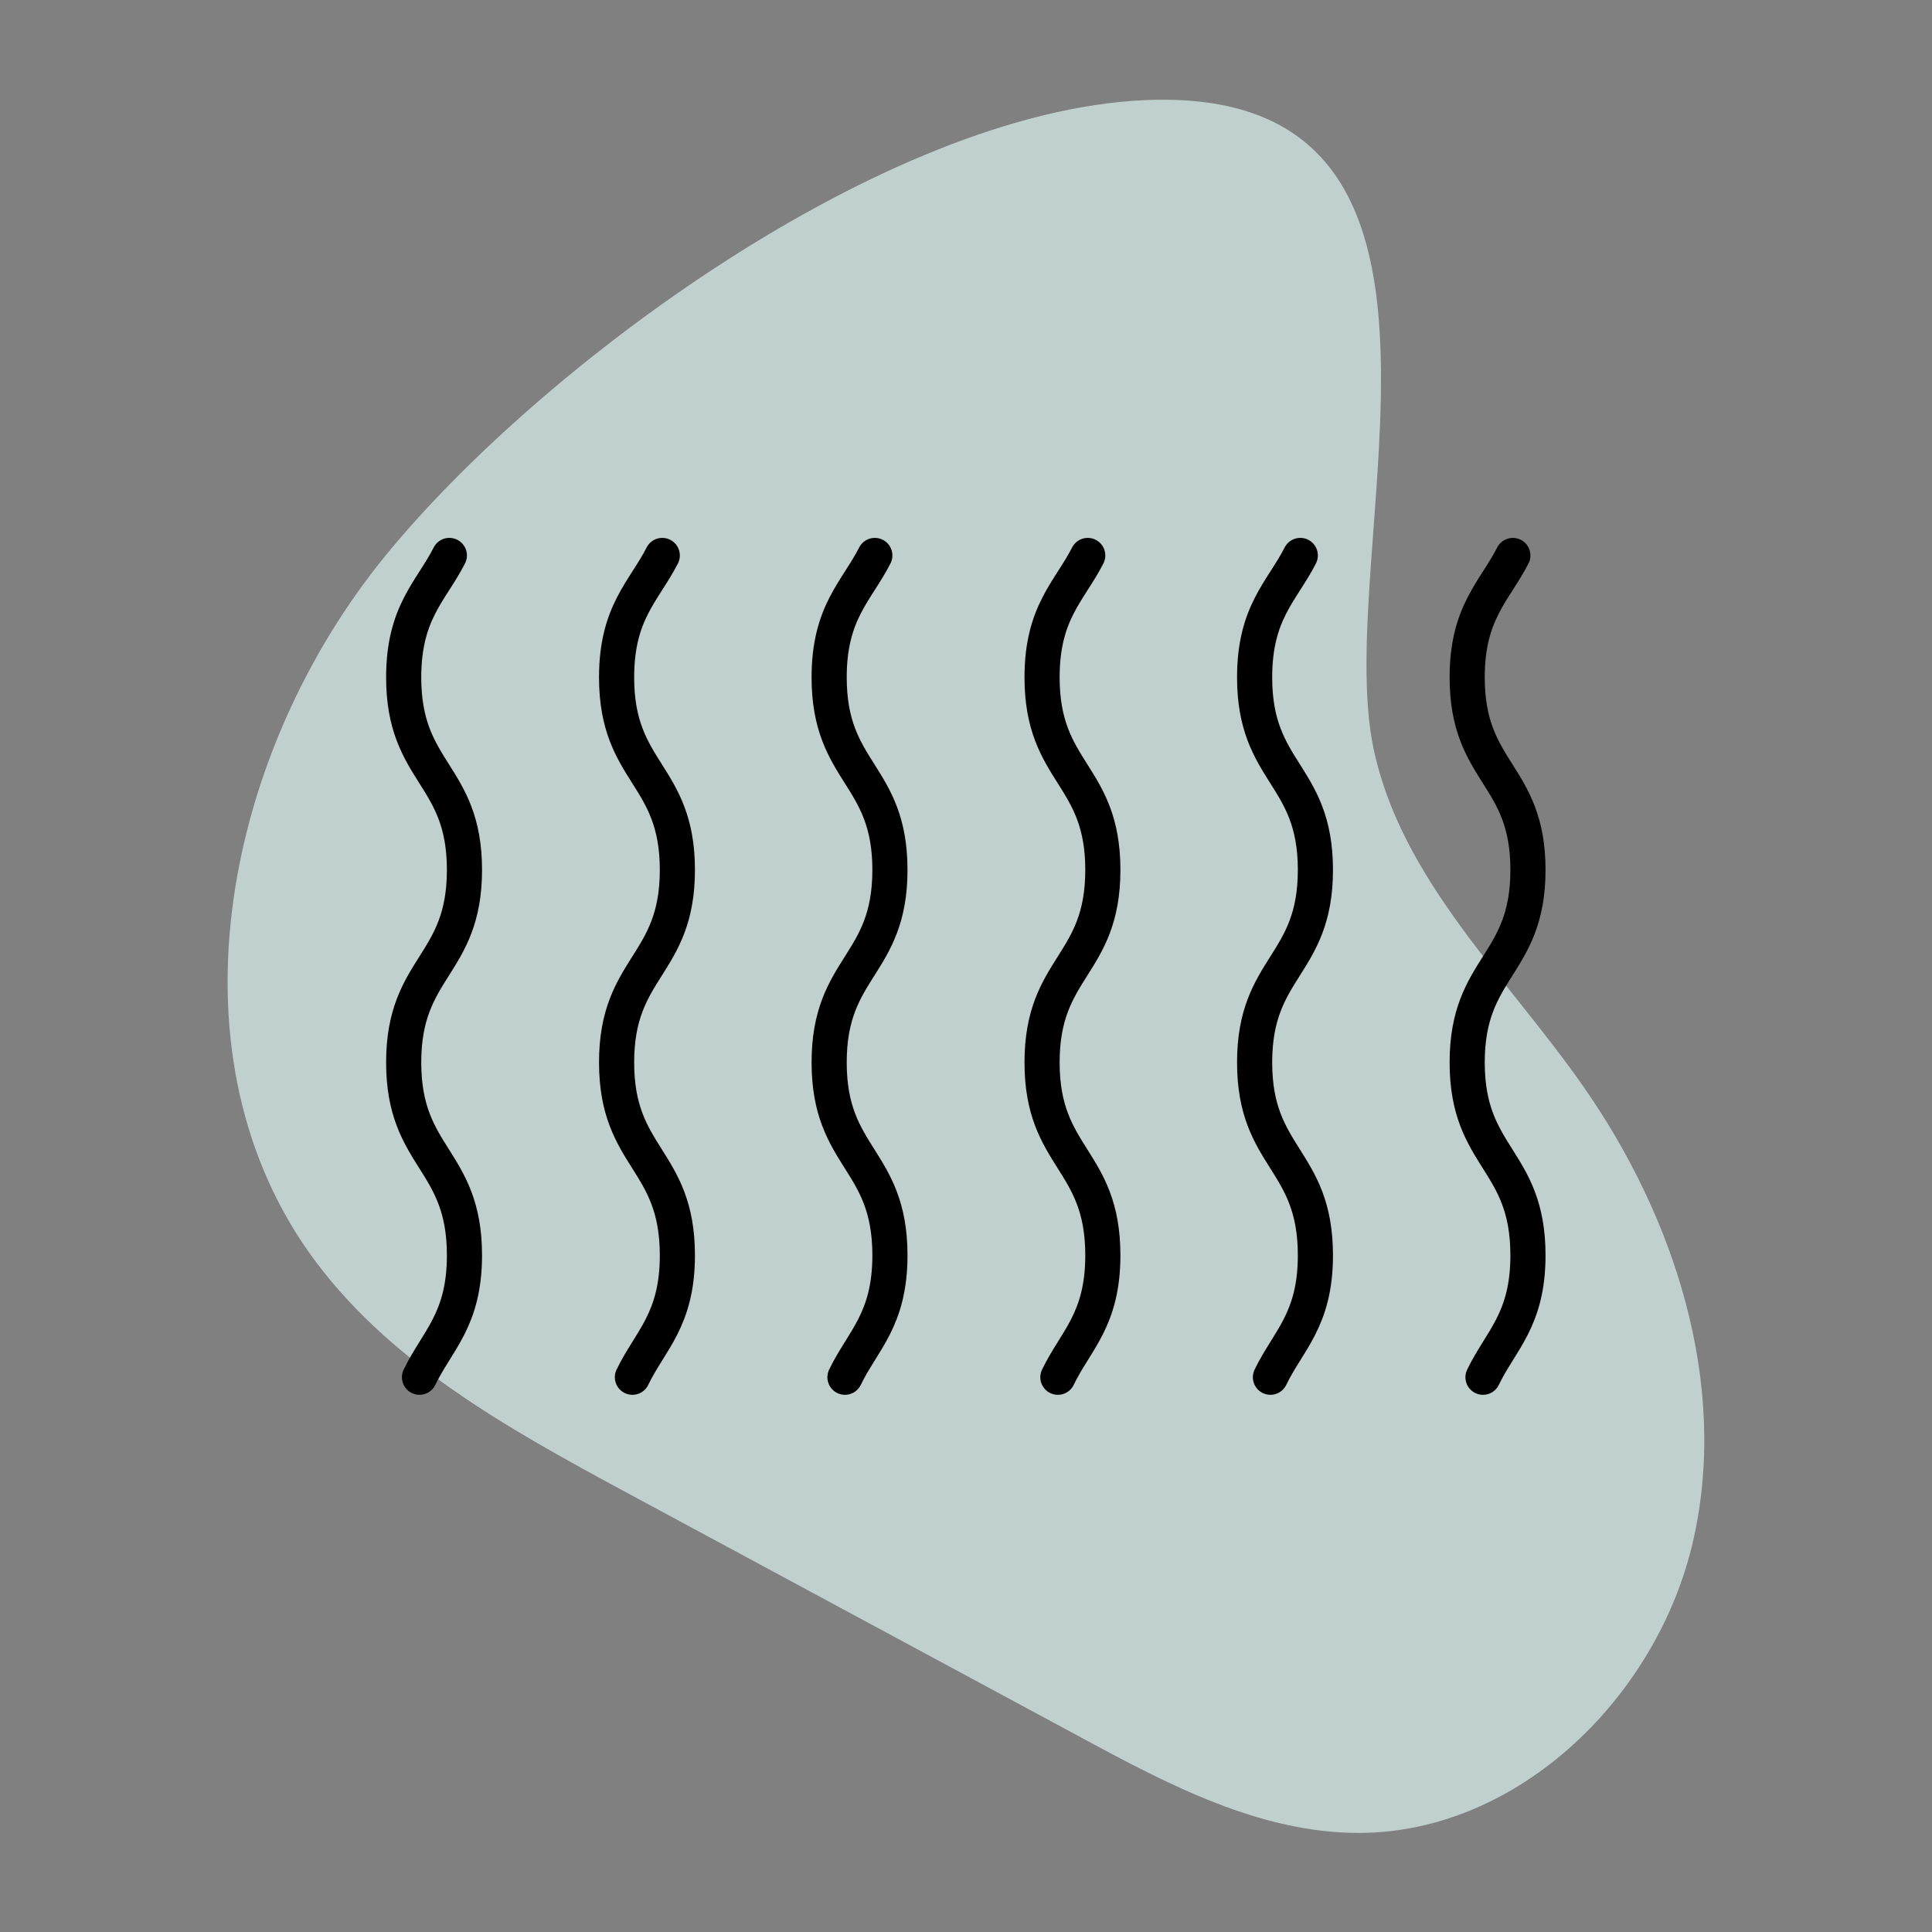
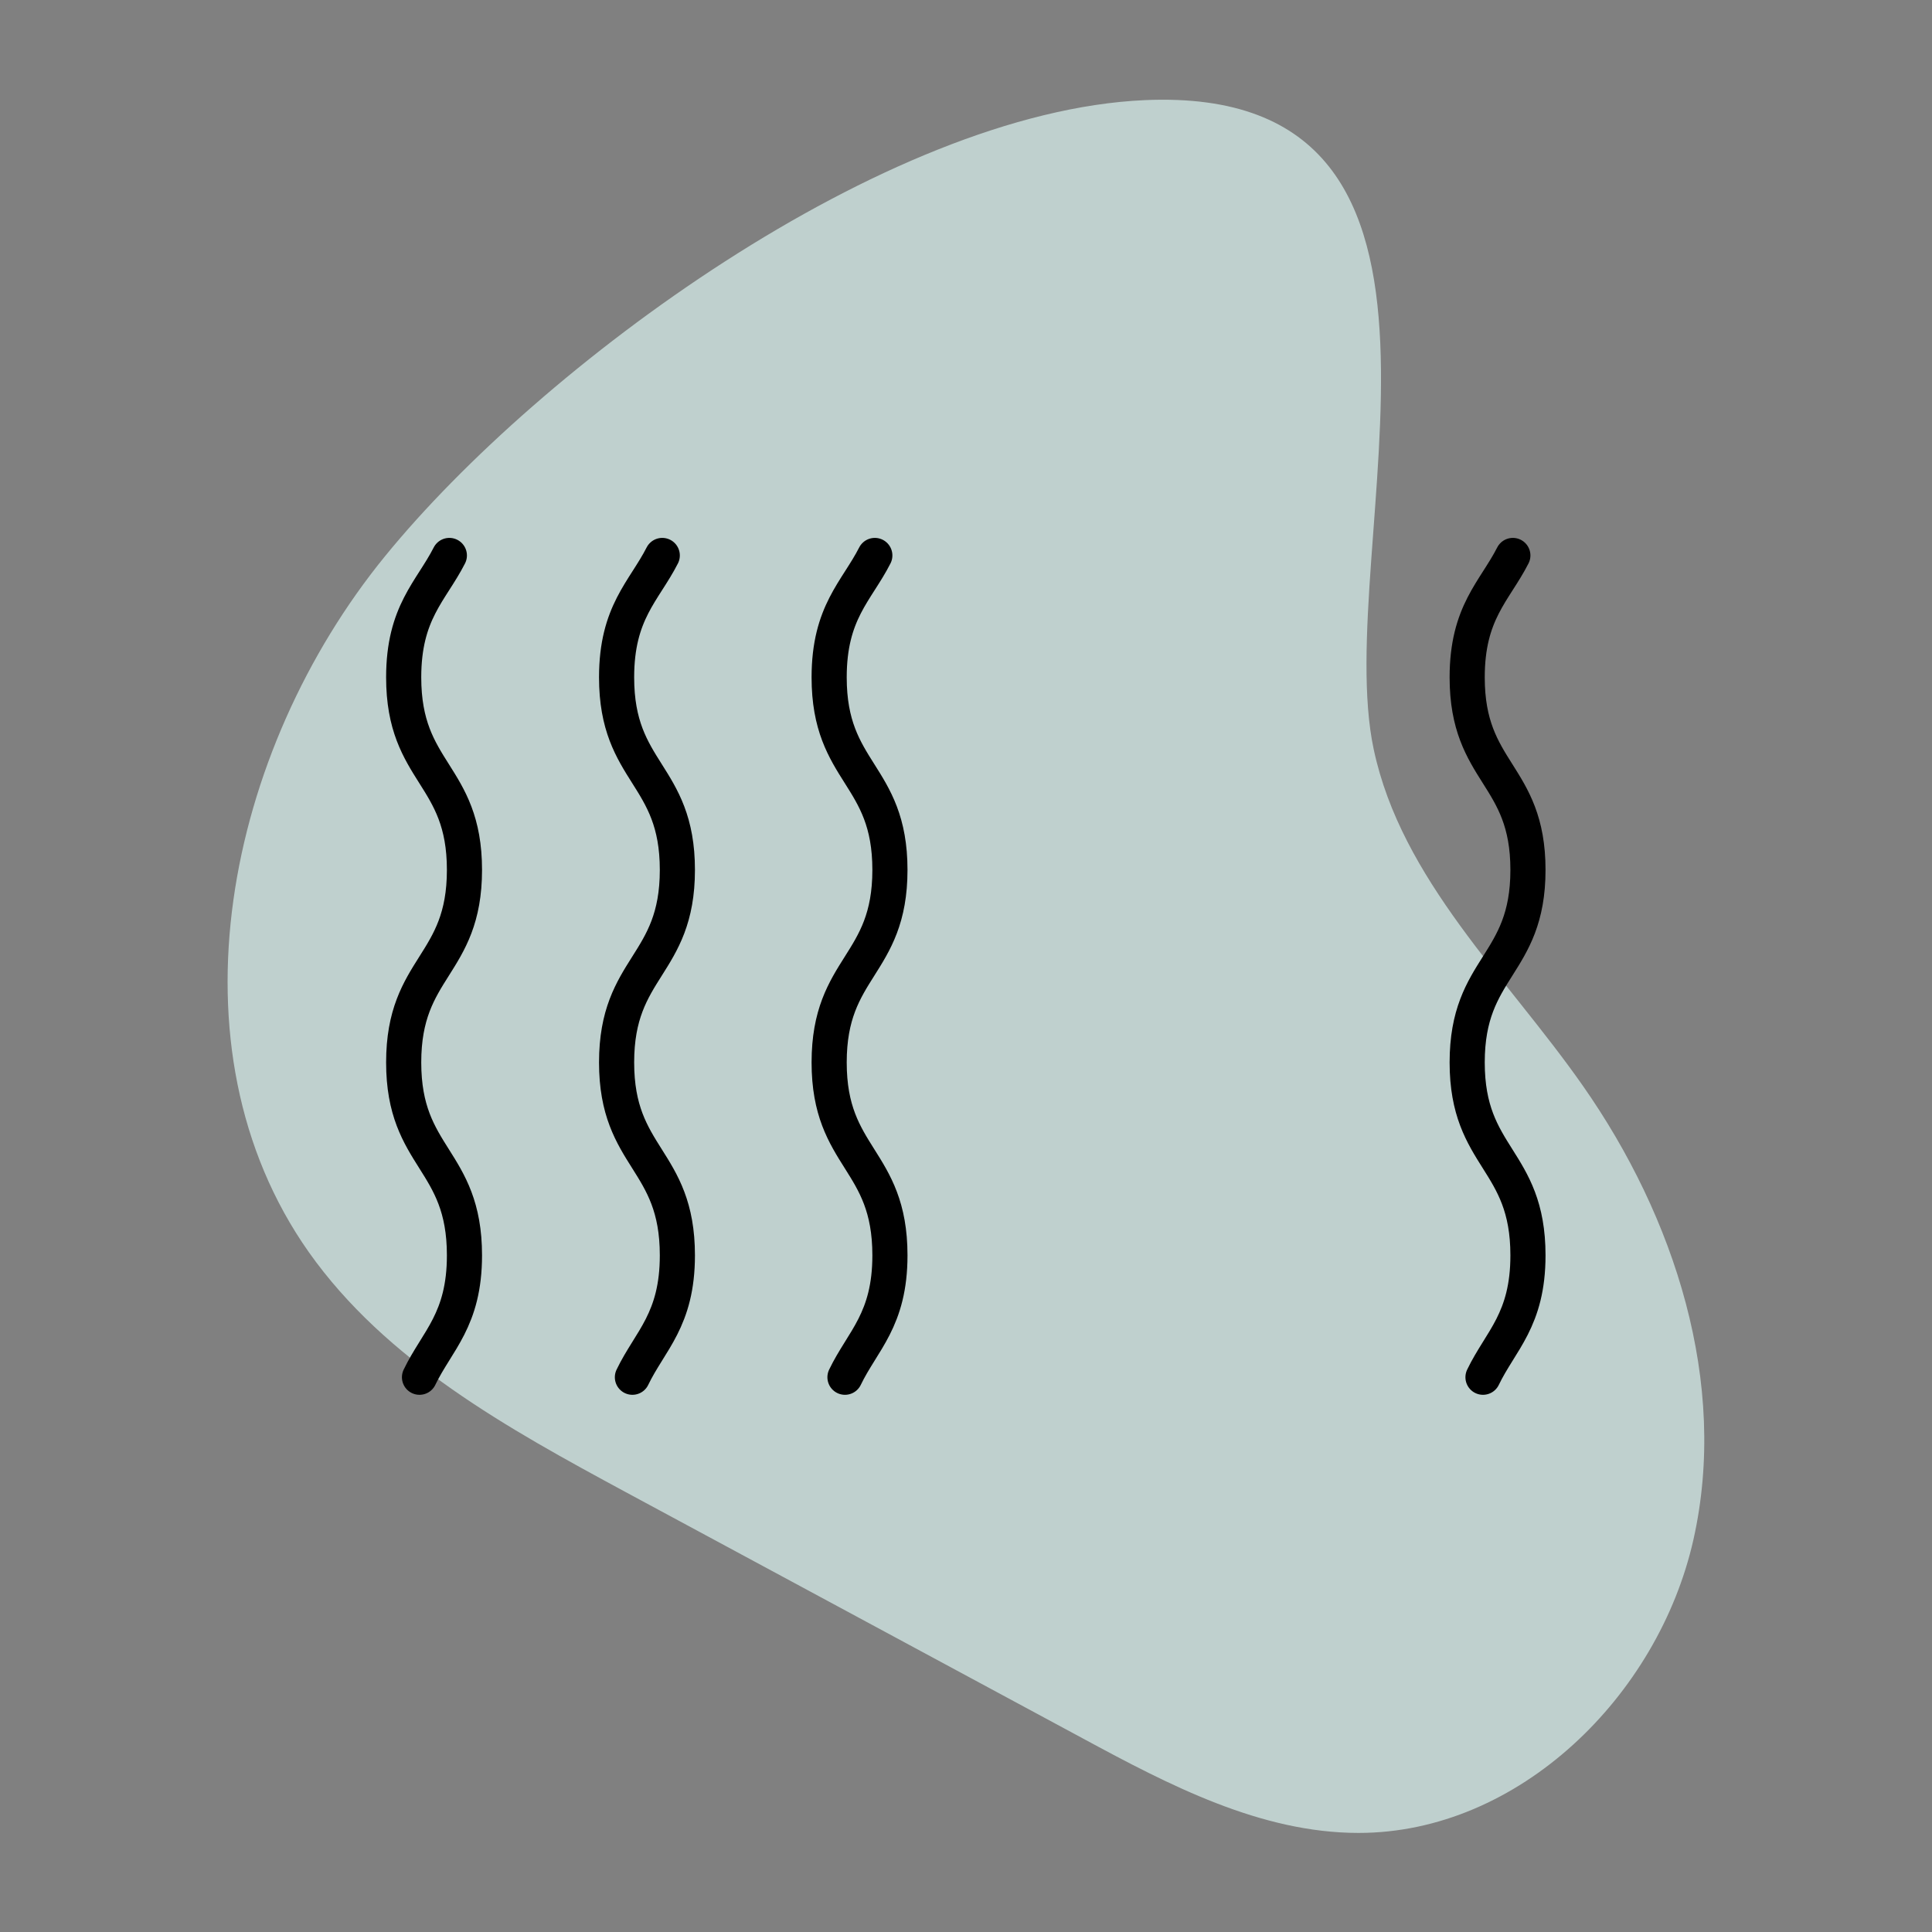
<svg xmlns="http://www.w3.org/2000/svg" id="Layer_1" data-name="Layer 1" viewBox="0 0 54.99 54.99">
  <rect x="0" y="0" width="54.99" height="54.99" fill="#808080" stroke="none" />
  <defs>
    <style>
      .cls-1, .cls-2 {
        fill: none;
      }

      .cls-3 {
        fill: #daf3f0;
        opacity: .7;
      }

      .cls-2 {
        stroke: #000;
        stroke-linecap: round;
        stroke-linejoin: round;
      }
    </style>
  </defs>
  <path class="cls-3" d="M10.96,15.83c-4.51,5.53-6.28,13.98-2.17,19.81,2.2,3.11,5.67,5.02,9.02,6.83,4.34,2.34,8.67,4.67,13.01,7.01,2.46,1.33,5.06,2.69,7.85,2.69,4.56,0,8.53-3.9,9.53-8.35,1-4.45-.53-9.18-3.15-12.92-2.17-3.1-5.16-5.86-5.95-9.57-1.23-5.74,3.9-18.94-6.52-18.48-7.41.33-17.21,7.57-21.62,12.98Z" />
  <g>
-     <path class="cls-1" d="M42.21,39.2c.5-1.04,1.28-1.63,1.28-3.47,0-2.75-1.73-2.75-1.73-5.49s1.73-2.74,1.73-5.48-1.73-2.74-1.73-5.48c0-1.85.78-2.45,1.3-3.47H12.79c-.52,1.02-1.3,1.63-1.3,3.47,0,2.74,1.73,2.74,1.73,5.48s-1.73,2.74-1.73,5.48,1.73,2.74,1.73,5.49c0,1.85-.78,2.44-1.28,3.47h30.27Z" />
    <g>
      <path class="cls-2" d="M11.94,39.2c.5-1.04,1.28-1.63,1.28-3.47,0-2.75-1.73-2.75-1.73-5.49s1.73-2.74,1.73-5.48-1.73-2.74-1.73-5.48c0-1.85.78-2.45,1.3-3.47" />
      <path class="cls-2" d="M18,39.2c.5-1.04,1.28-1.63,1.28-3.47,0-2.75-1.73-2.75-1.73-5.49s1.73-2.74,1.73-5.48-1.73-2.74-1.73-5.48c0-1.85.78-2.45,1.3-3.47" />
      <path class="cls-2" d="M24.05,39.2c.5-1.04,1.28-1.63,1.28-3.47,0-2.75-1.73-2.75-1.73-5.49s1.73-2.74,1.73-5.48-1.73-2.74-1.73-5.48c0-1.85.78-2.45,1.3-3.47" />
-       <path class="cls-2" d="M30.11,39.2c.5-1.04,1.28-1.63,1.28-3.47,0-2.75-1.73-2.75-1.73-5.49s1.73-2.74,1.73-5.48-1.73-2.74-1.73-5.48c0-1.85.78-2.45,1.3-3.47" />
-       <path class="cls-2" d="M36.16,39.2c.5-1.04,1.28-1.63,1.28-3.47,0-2.75-1.73-2.75-1.73-5.49s1.73-2.74,1.73-5.48-1.73-2.74-1.73-5.48c0-1.85.78-2.45,1.3-3.47" />
      <path class="cls-2" d="M42.21,39.2c.5-1.04,1.28-1.63,1.28-3.47,0-2.75-1.73-2.75-1.73-5.49s1.73-2.74,1.73-5.48-1.73-2.74-1.73-5.48c0-1.85.78-2.45,1.3-3.47" />
    </g>
  </g>
</svg>